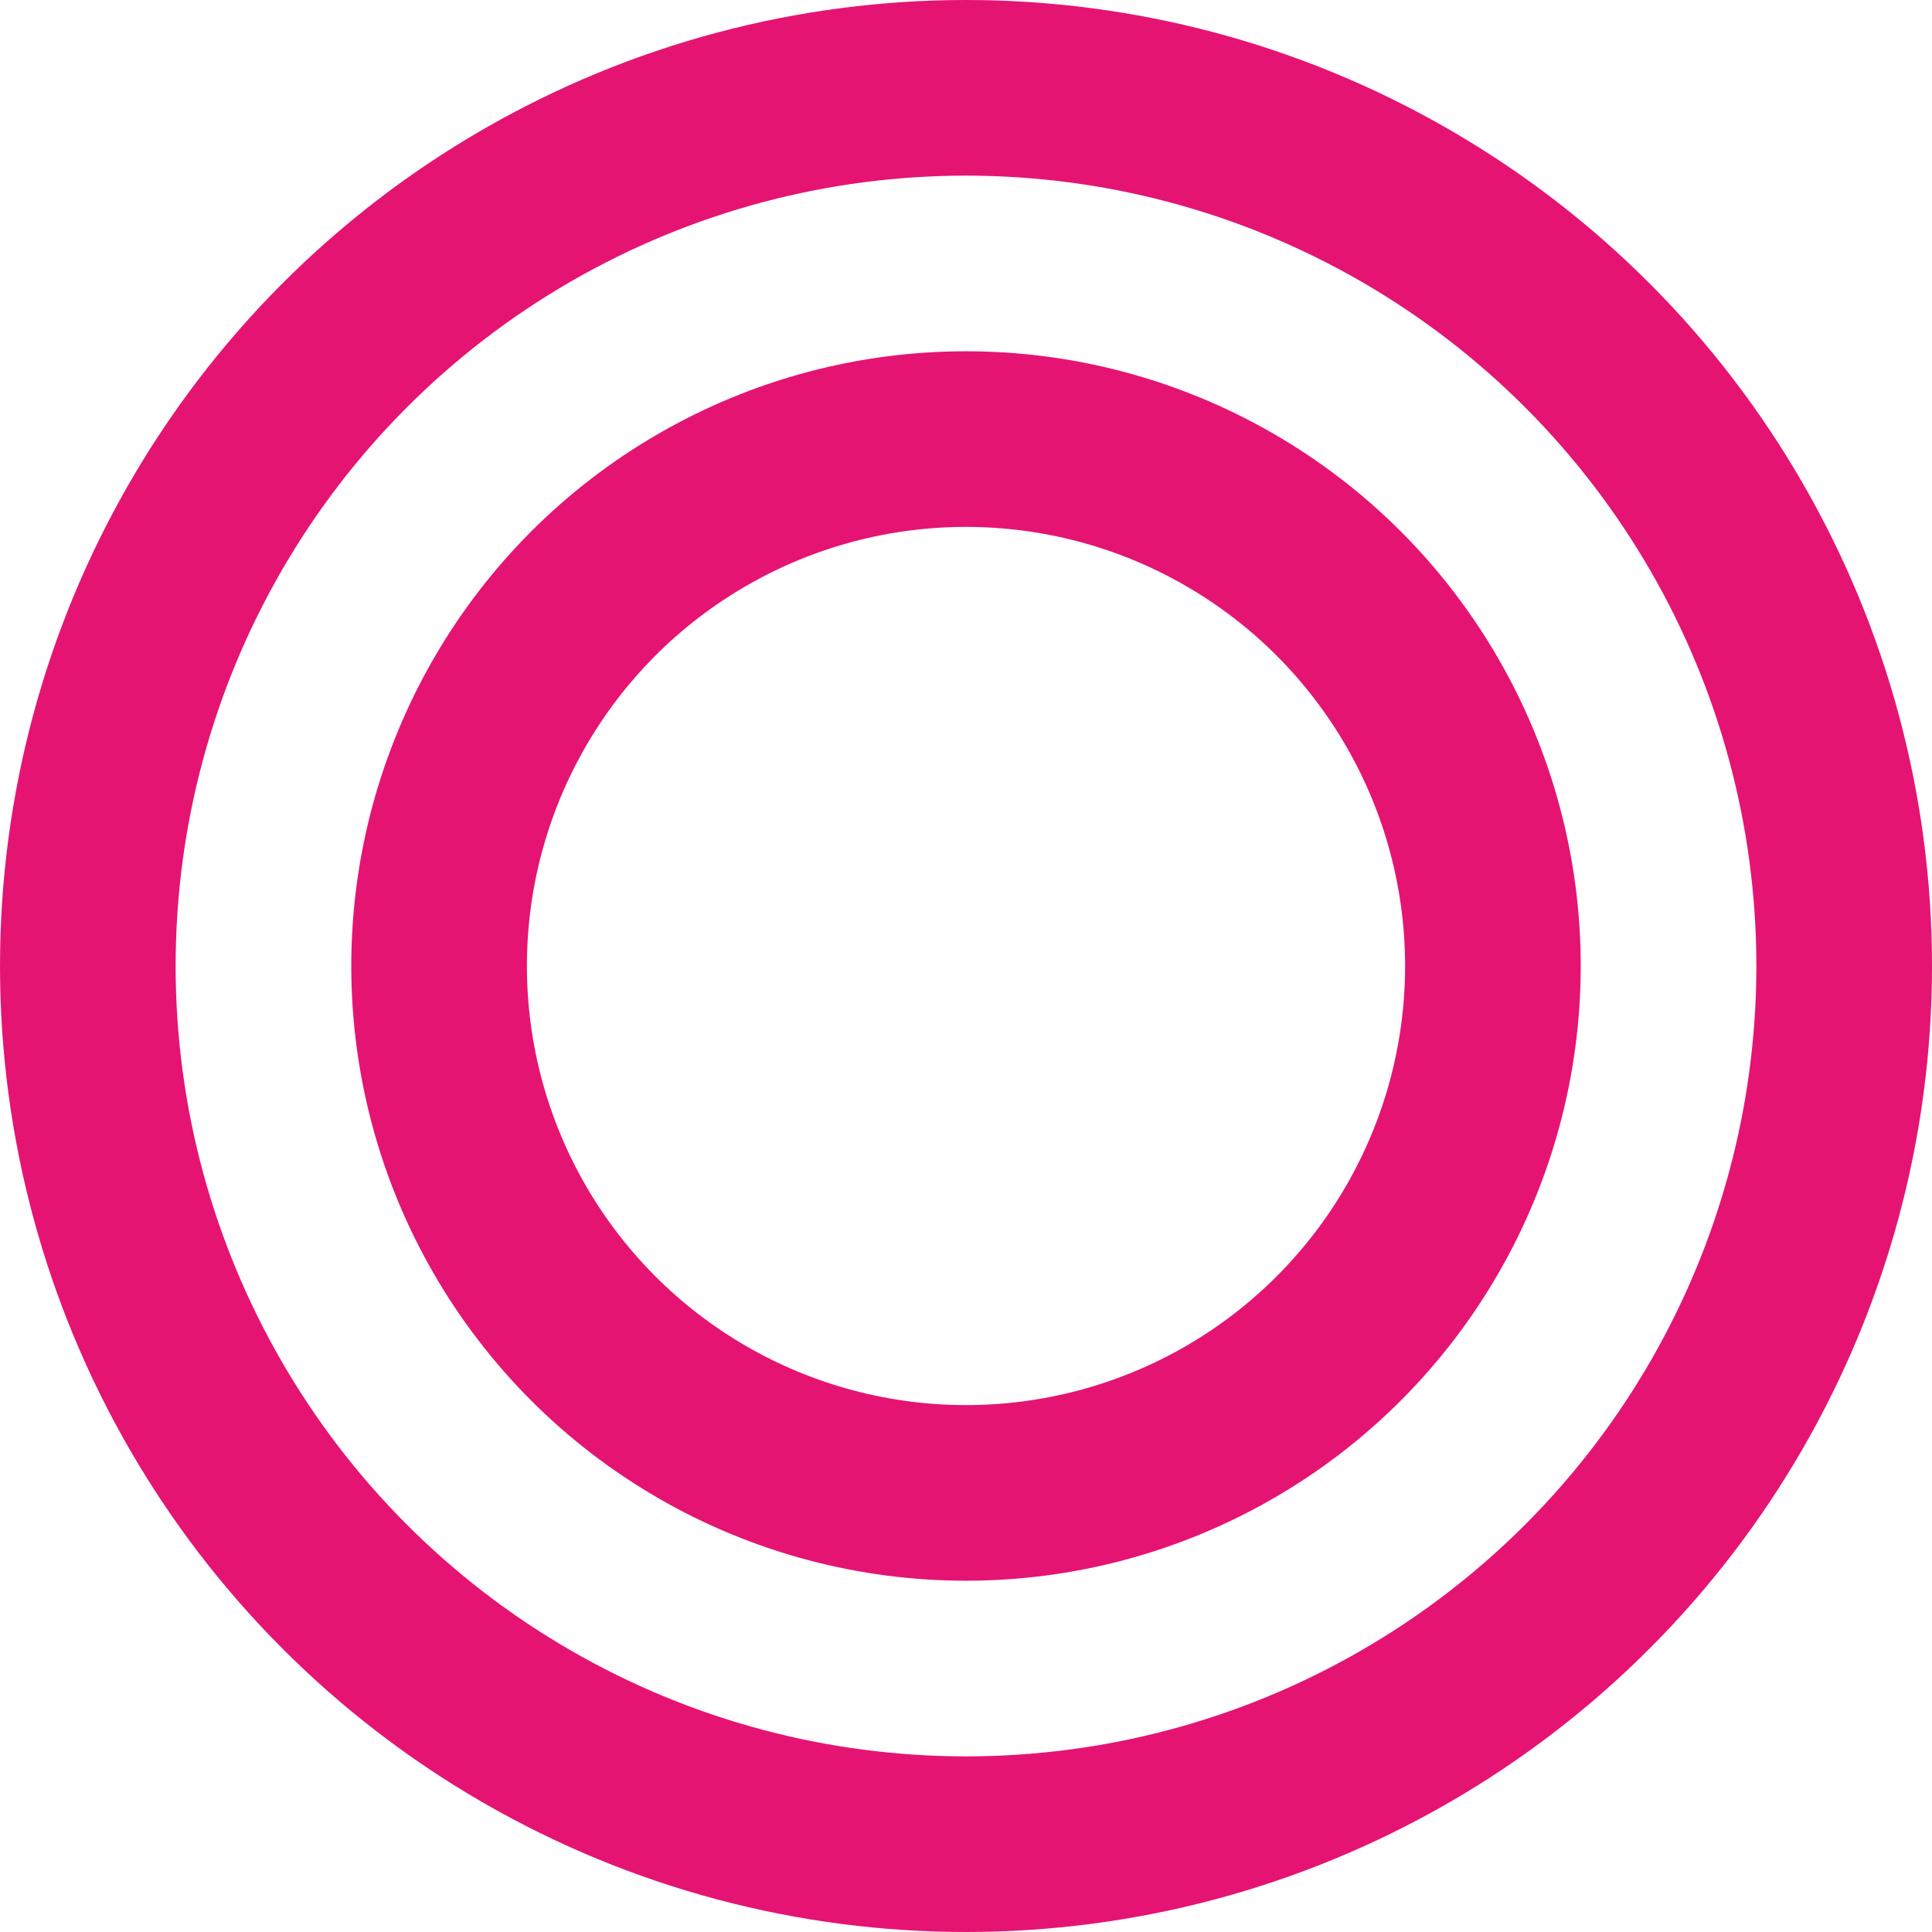
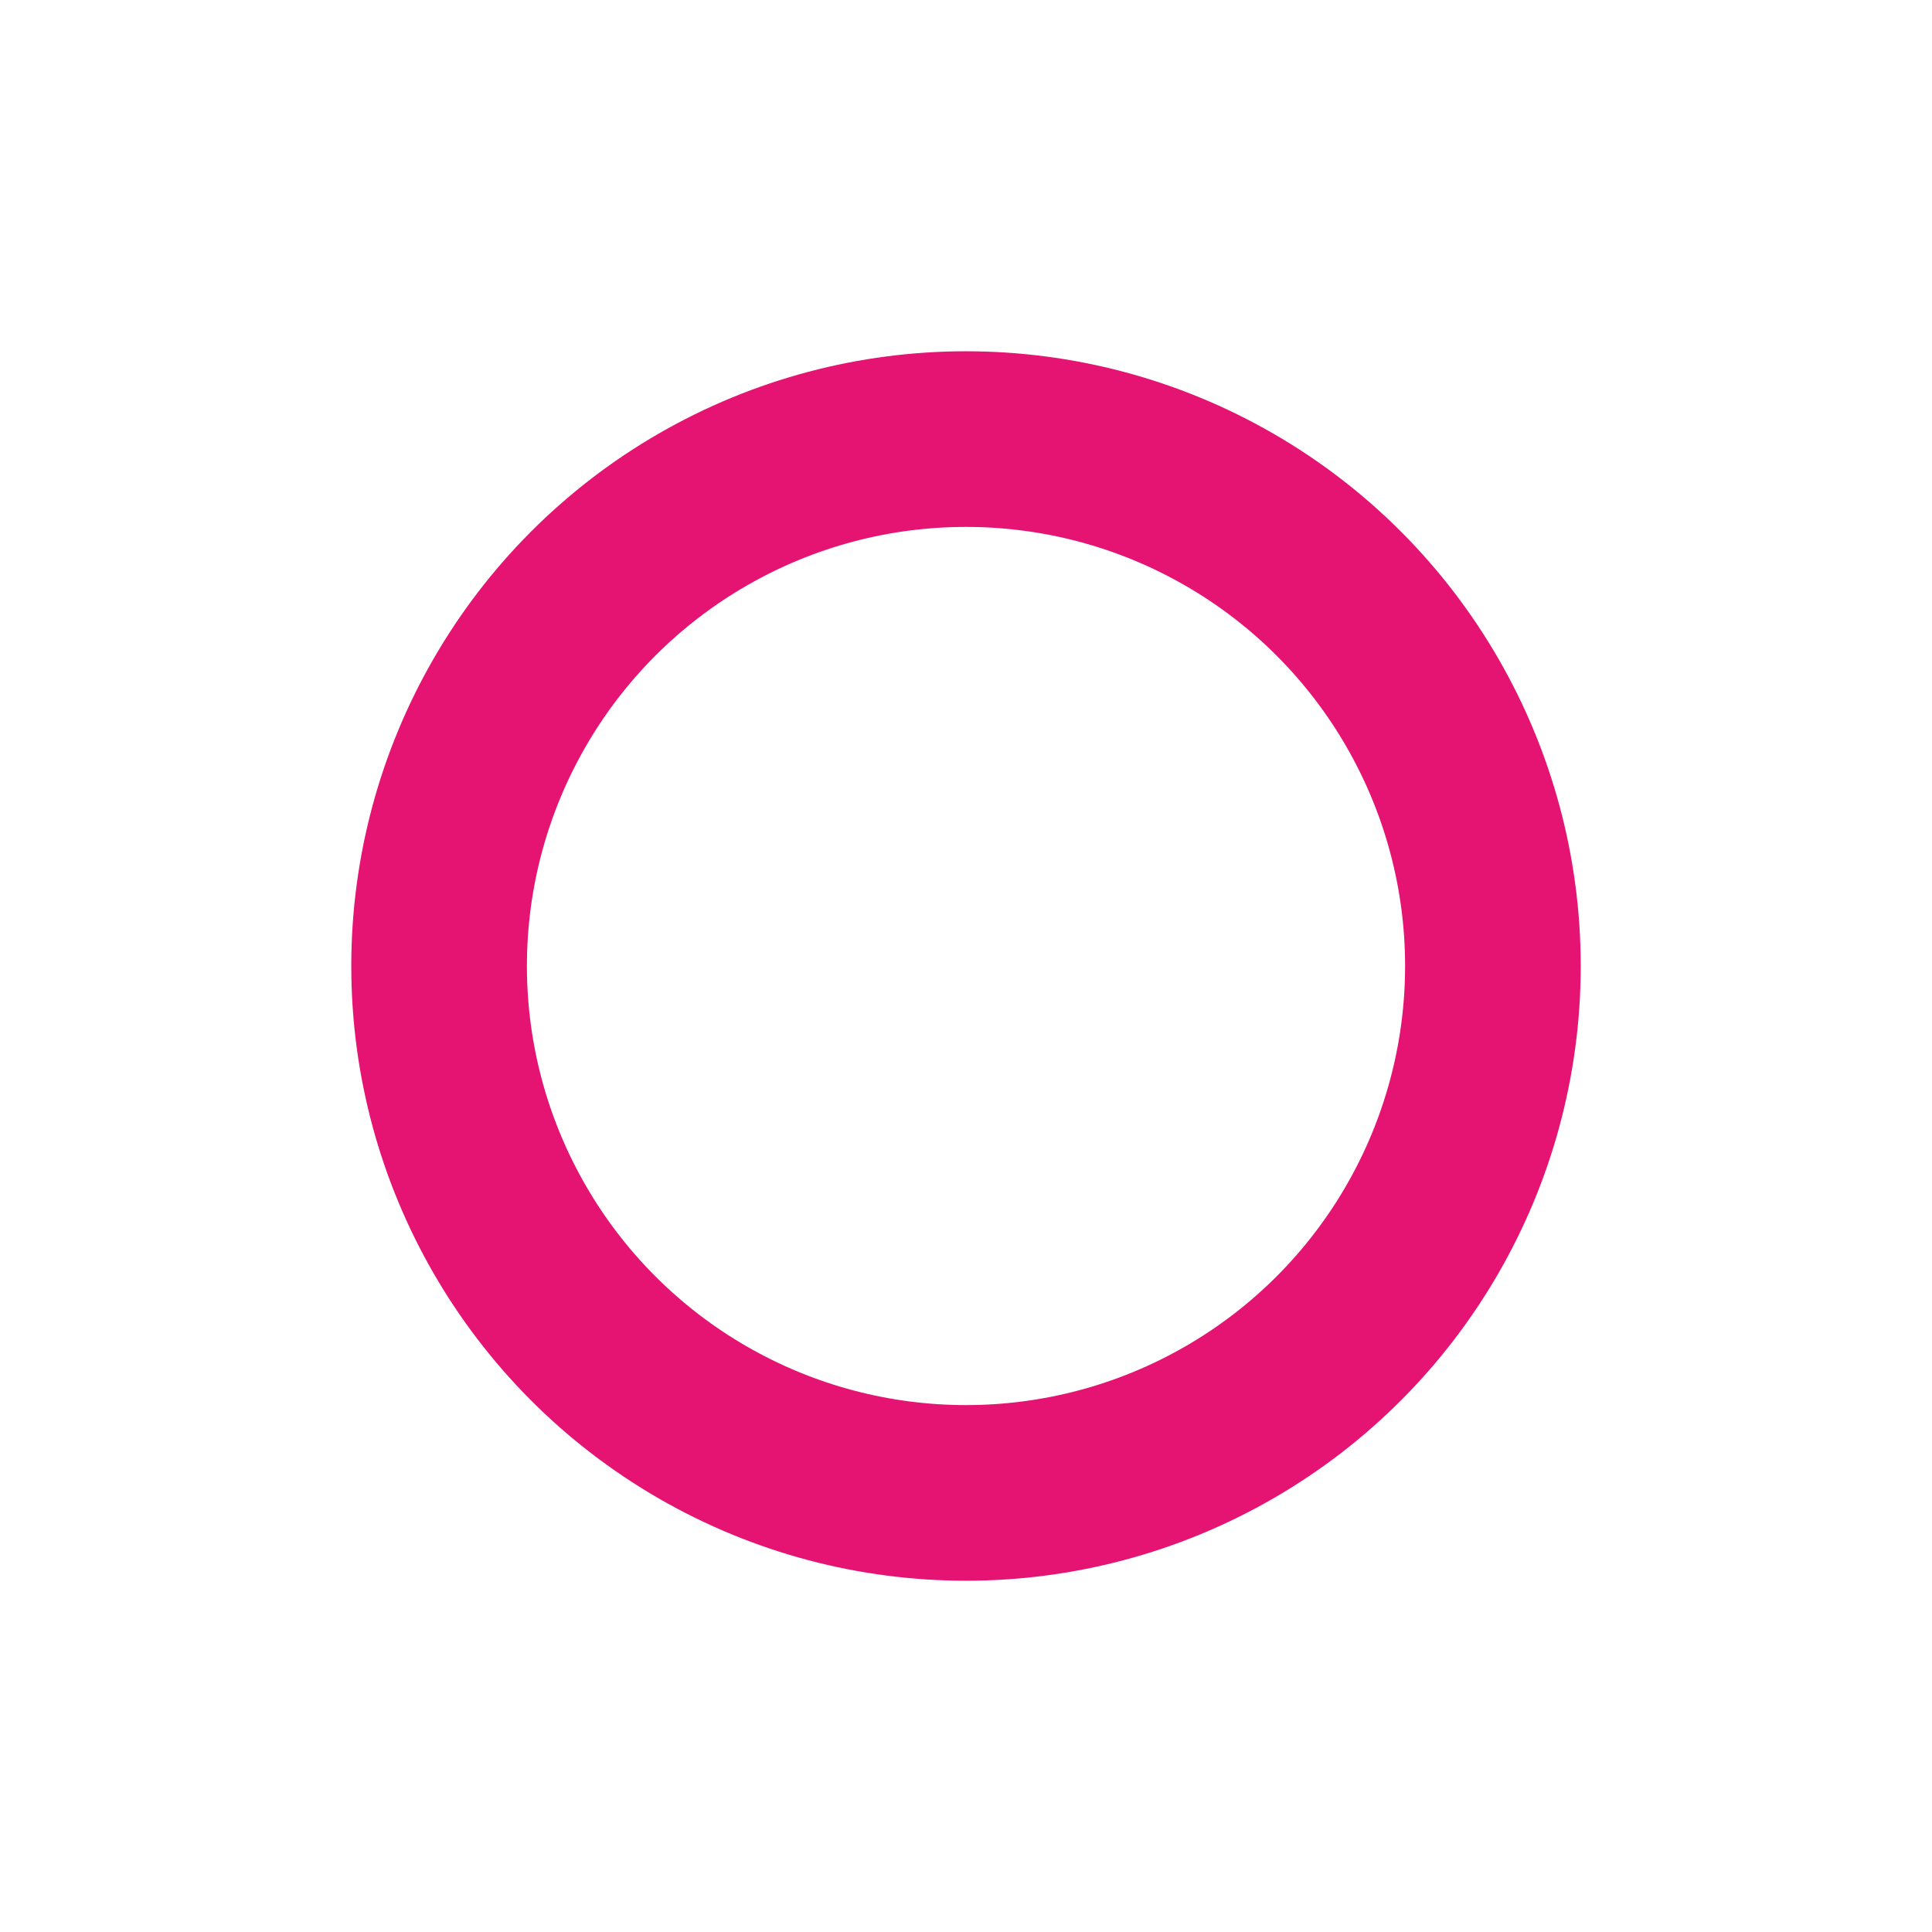
<svg xmlns="http://www.w3.org/2000/svg" width="22" height="22" viewBox="0 0 22 22">
  <g id="グループ_930" data-name="グループ 930" transform="translate(-479 -13895)">
    <g id="楕円形_29" data-name="楕円形 29" transform="translate(479 13895)" fill="none" stroke="#e51473" stroke-width="2">
-       <circle cx="11" cy="11" r="11" stroke="none" />
-       <circle cx="11" cy="11" r="10" fill="none" />
-     </g>
+       </g>
    <g id="楕円形_30" data-name="楕円形 30" transform="translate(483 13899)" fill="none" stroke="#e51473" stroke-width="2">
-       <circle cx="7" cy="7" r="7" stroke="none" />
      <circle cx="7" cy="7" r="6" fill="none" />
    </g>
  </g>
</svg>